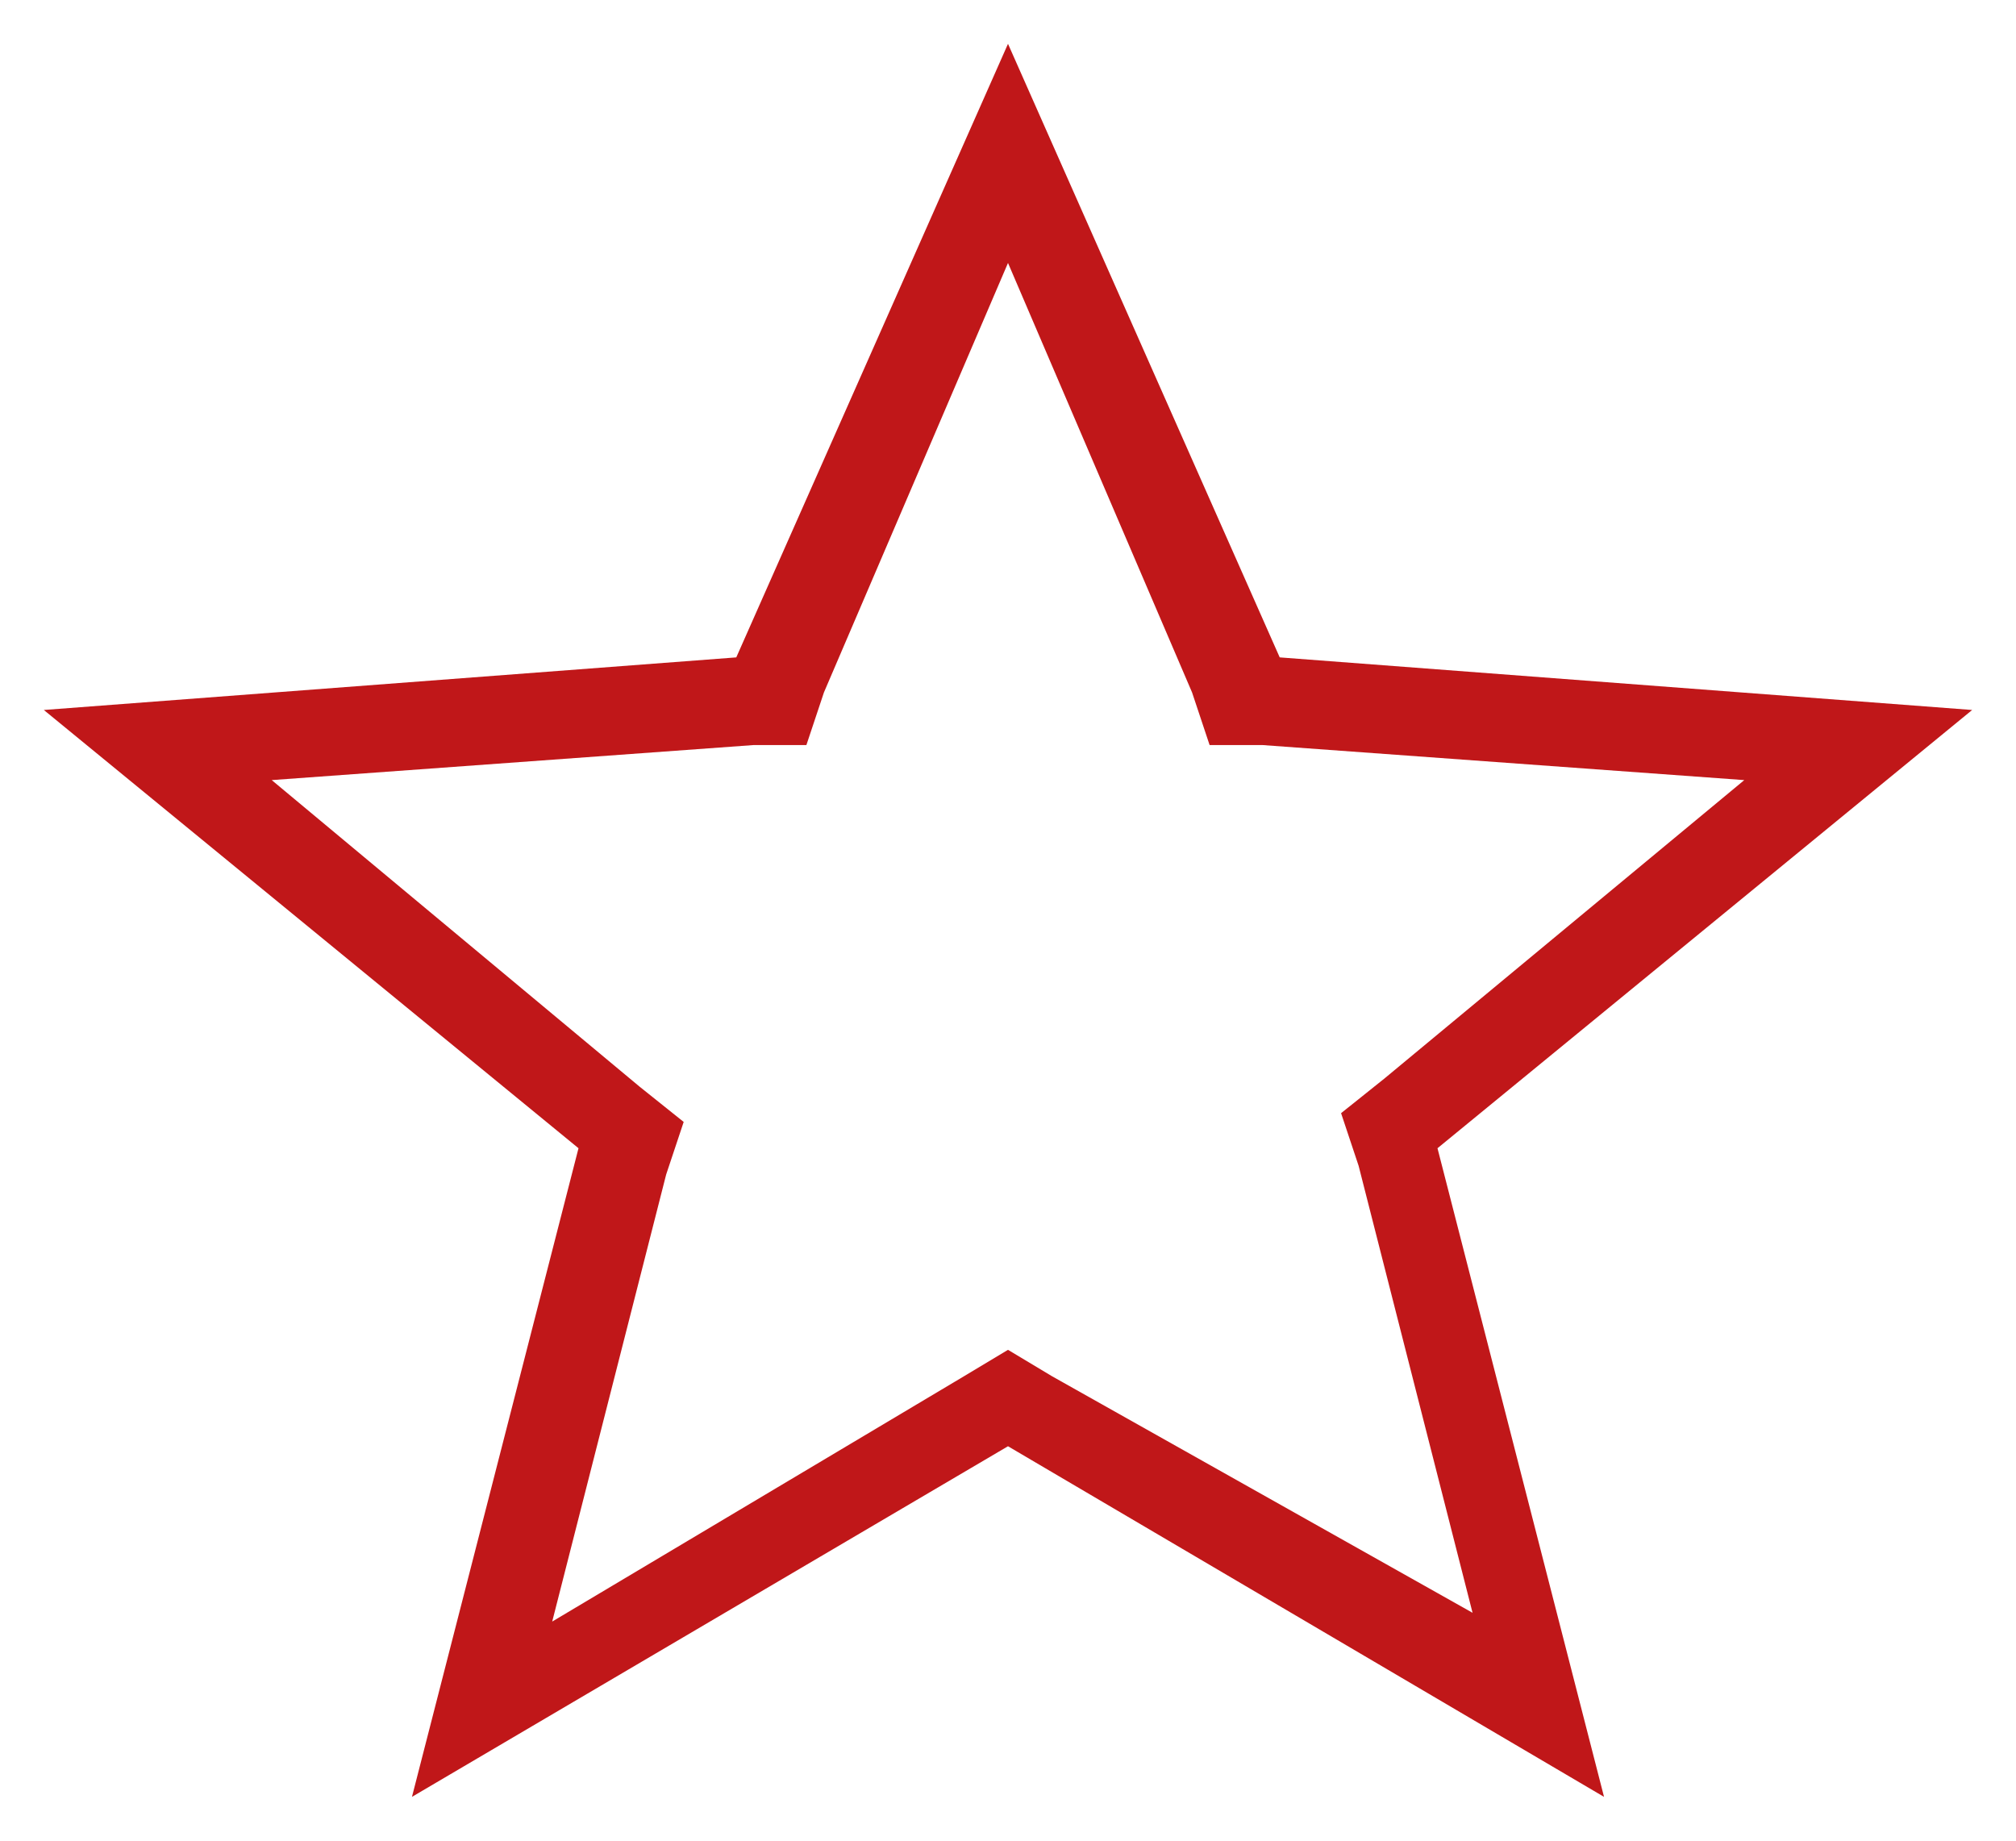
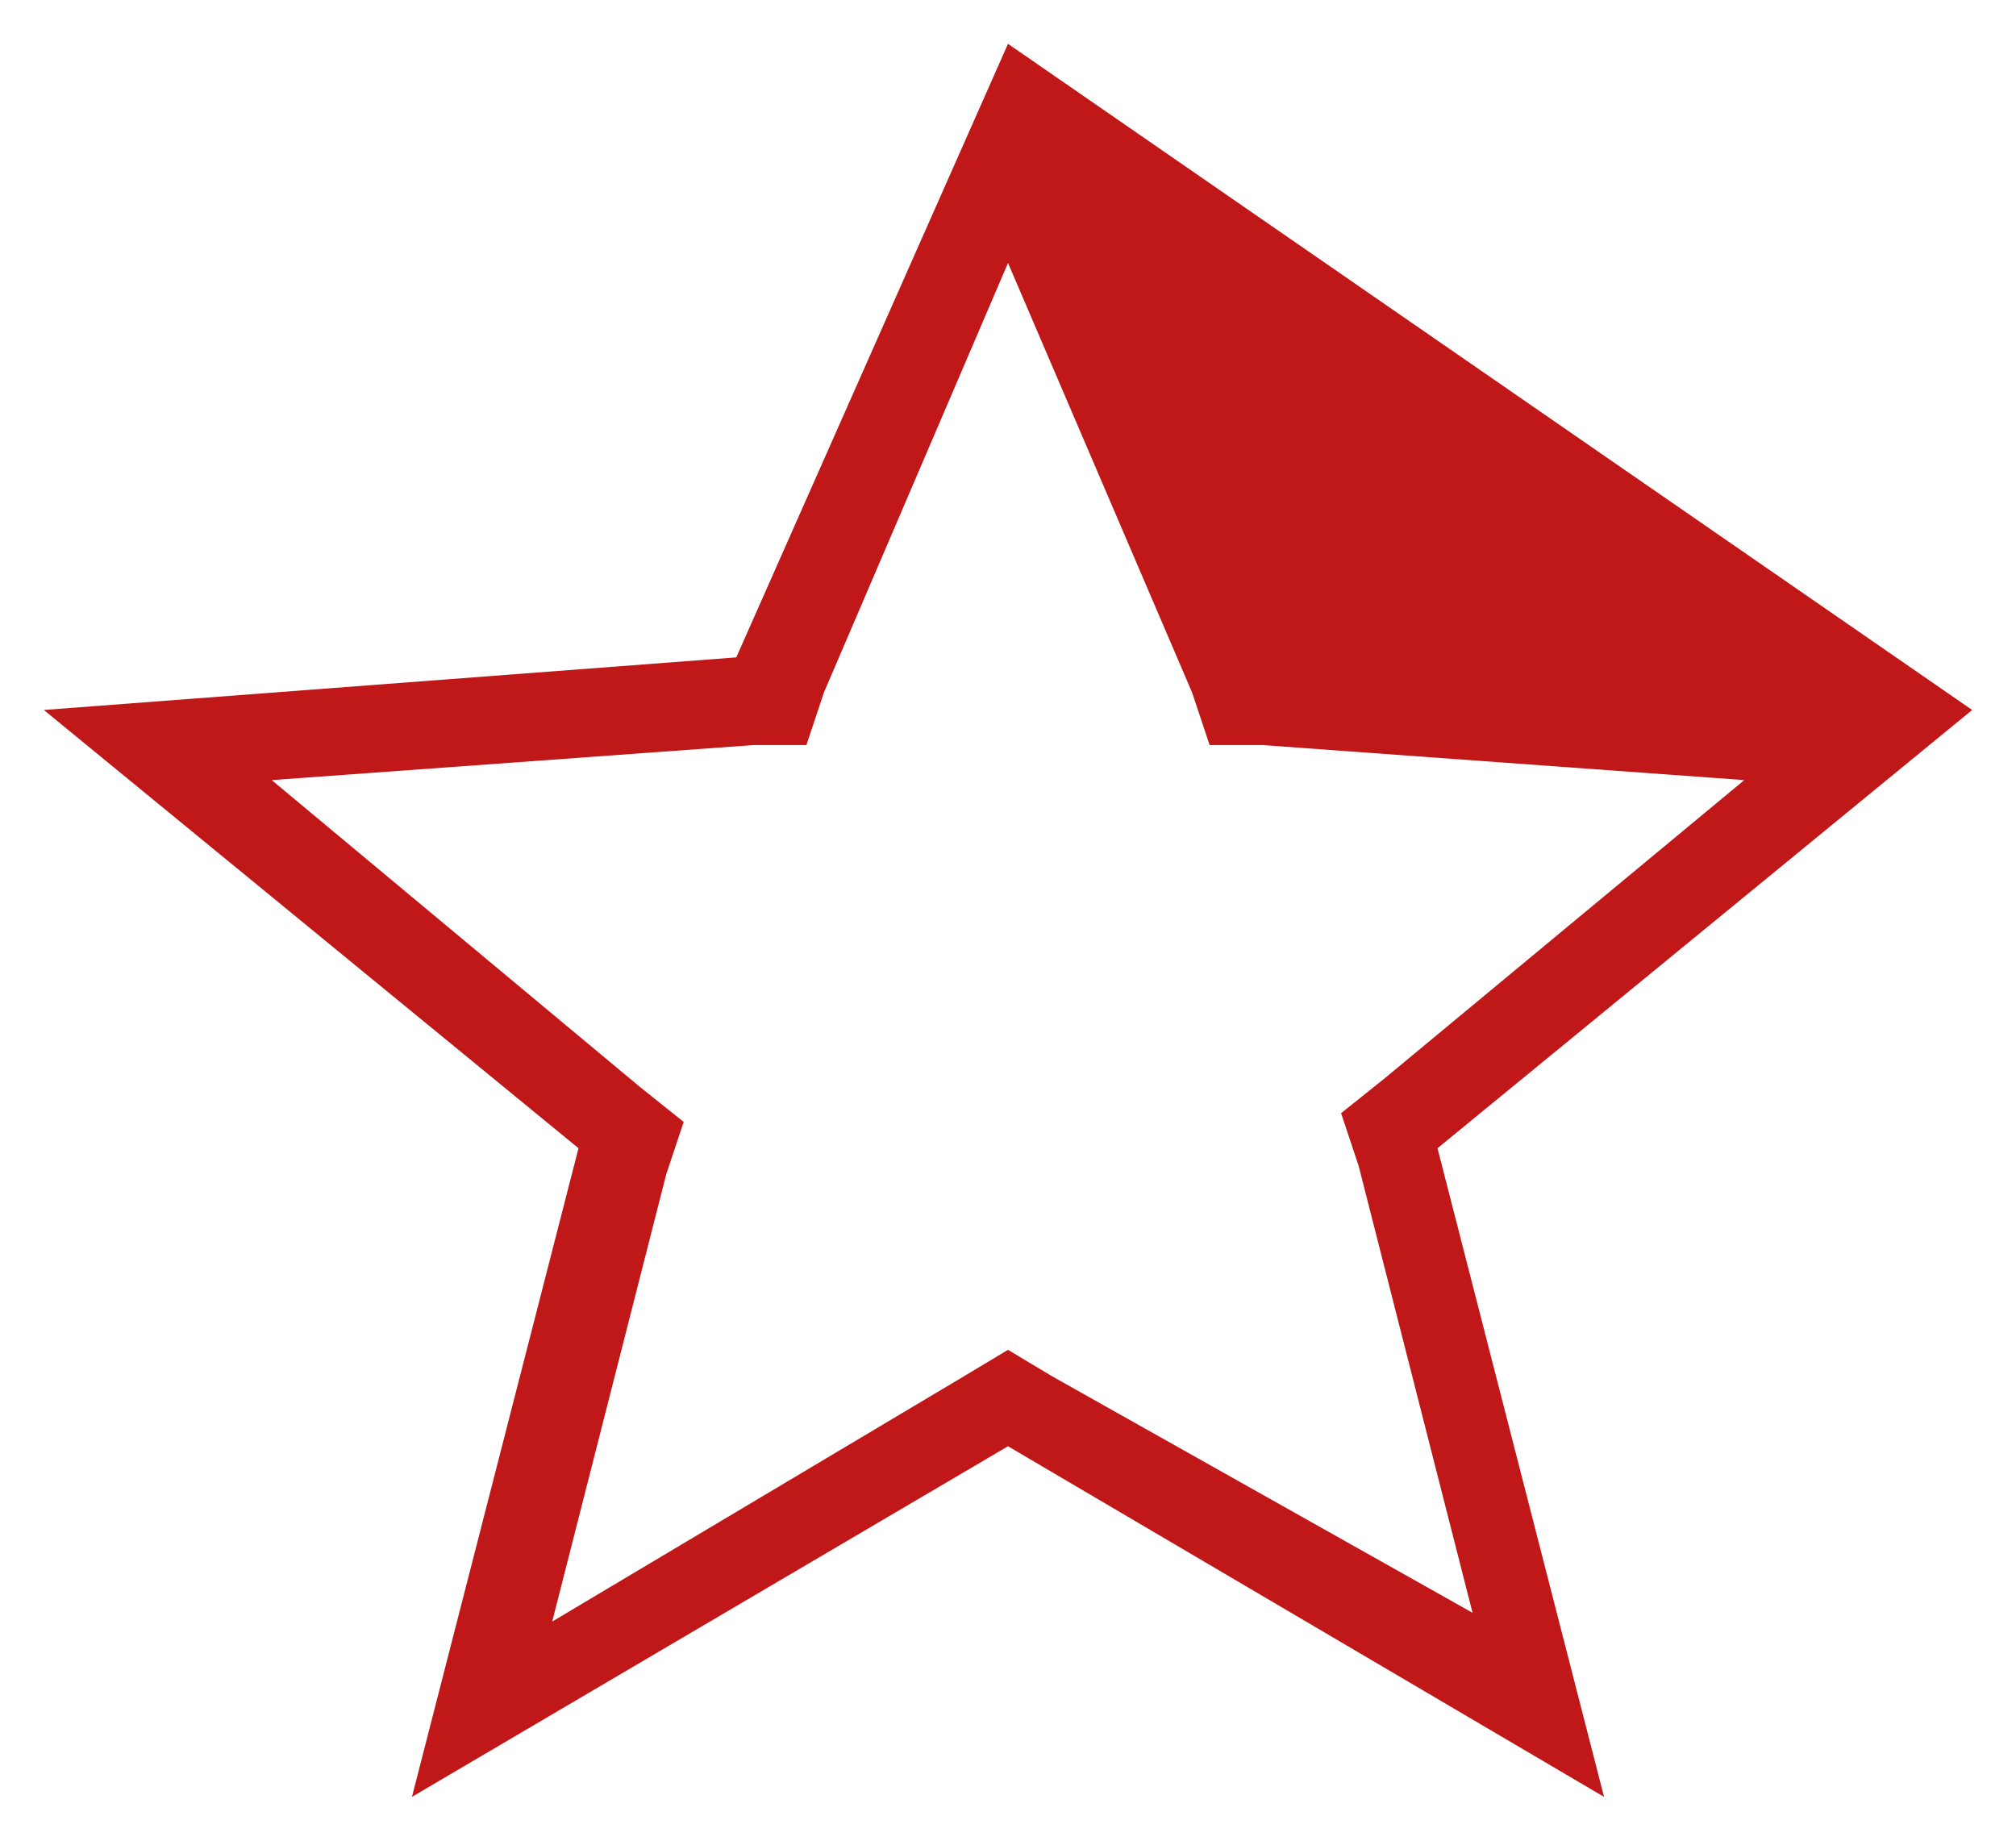
<svg xmlns="http://www.w3.org/2000/svg" version="1.1" id="Calque_1" x="0px" y="0px" viewBox="0 0 23 21" style="enable-background:new 0 0 23 21;" xml:space="preserve">
  <style type="text/css">
	.st0{fill:#C01719;}
</style>
  <g id="etoile-vide">
-     <path class="st0" d="M11.5,3l2.1,4.9l0.2,0.6l0.6,0l5.5,0.4l-4.1,3.4l-0.5,0.4l0.2,0.6l1.3,5.1L12,15.7l-0.5-0.3L11,15.7l-4.7,2.8   l1.3-5.1l0.2-0.6l-0.5-0.4L3.1,8.9l5.5-0.4l0.6,0l0.2-0.6L11.5,3 M11.5,0.5l-3.1,7L0.5,8.1l6.1,5l-1.9,7.4l6.8-4l6.8,4l-1.9-7.4   l6.1-5l-7.9-0.6L11.5,0.5L11.5,0.5z" />
+     <path class="st0" d="M11.5,3l2.1,4.9l0.2,0.6l0.6,0l5.5,0.4l-4.1,3.4l-0.5,0.4l0.2,0.6l1.3,5.1L12,15.7l-0.5-0.3L11,15.7l-4.7,2.8   l1.3-5.1l0.2-0.6l-0.5-0.4L3.1,8.9l5.5-0.4l0.6,0l0.2-0.6L11.5,3 M11.5,0.5l-3.1,7L0.5,8.1l6.1,5l-1.9,7.4l6.8-4l6.8,4l-1.9-7.4   l6.1-5L11.5,0.5L11.5,0.5z" />
  </g>
</svg>